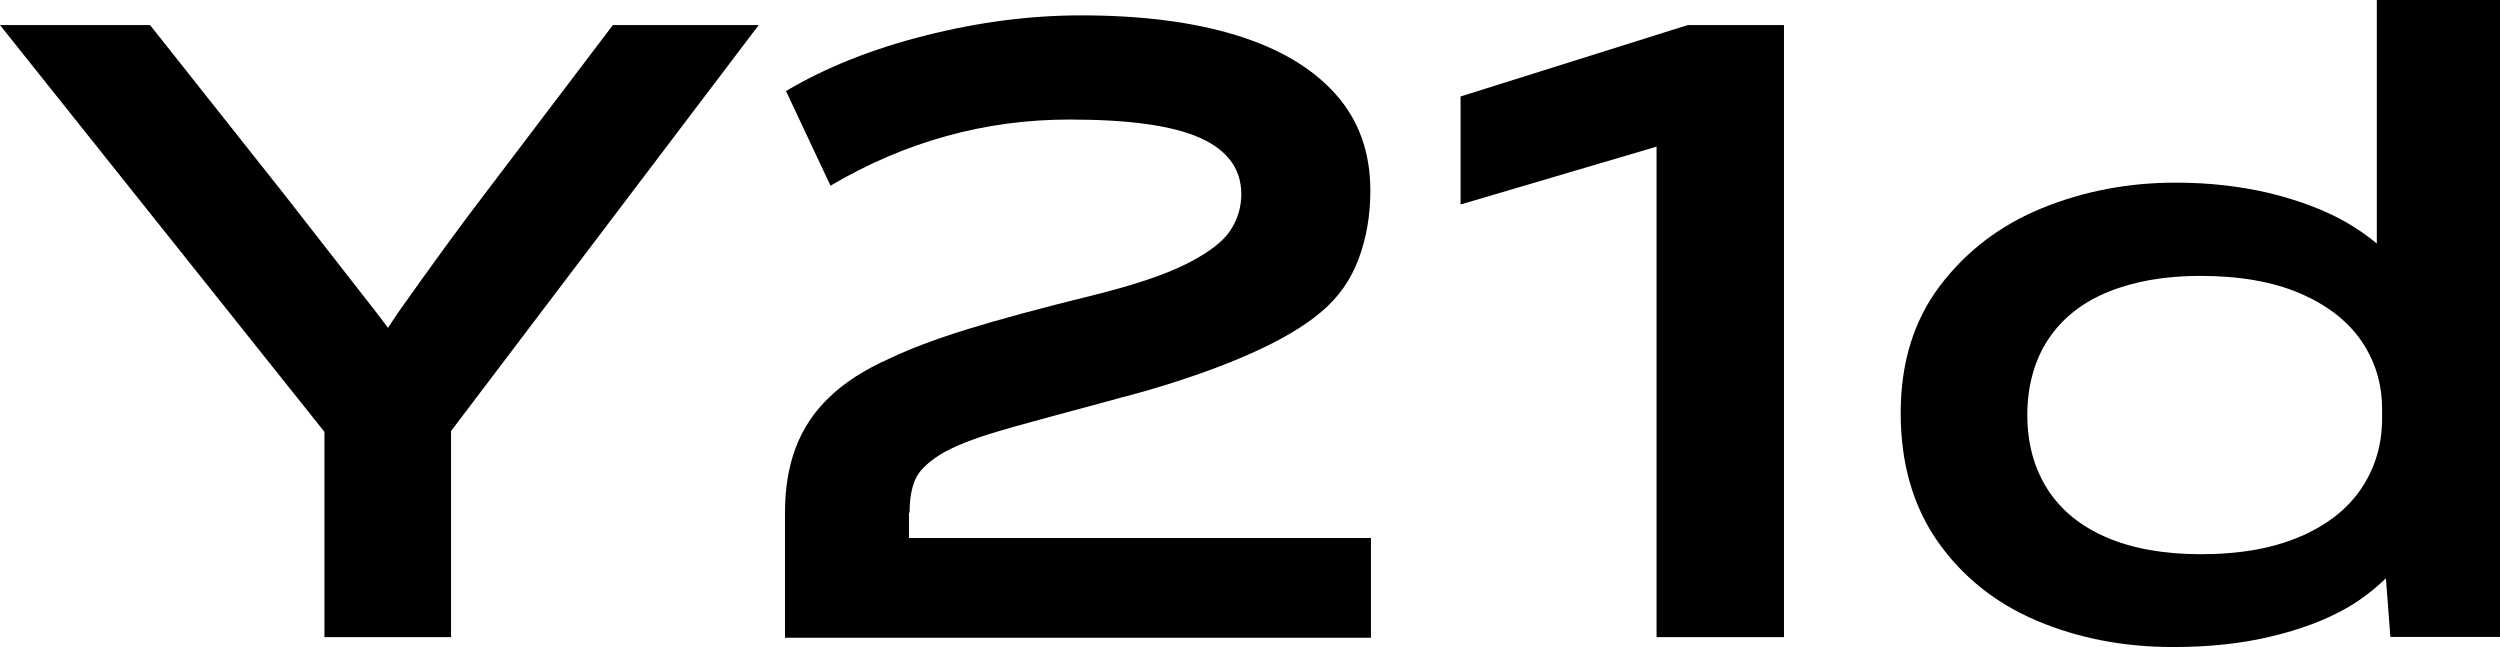
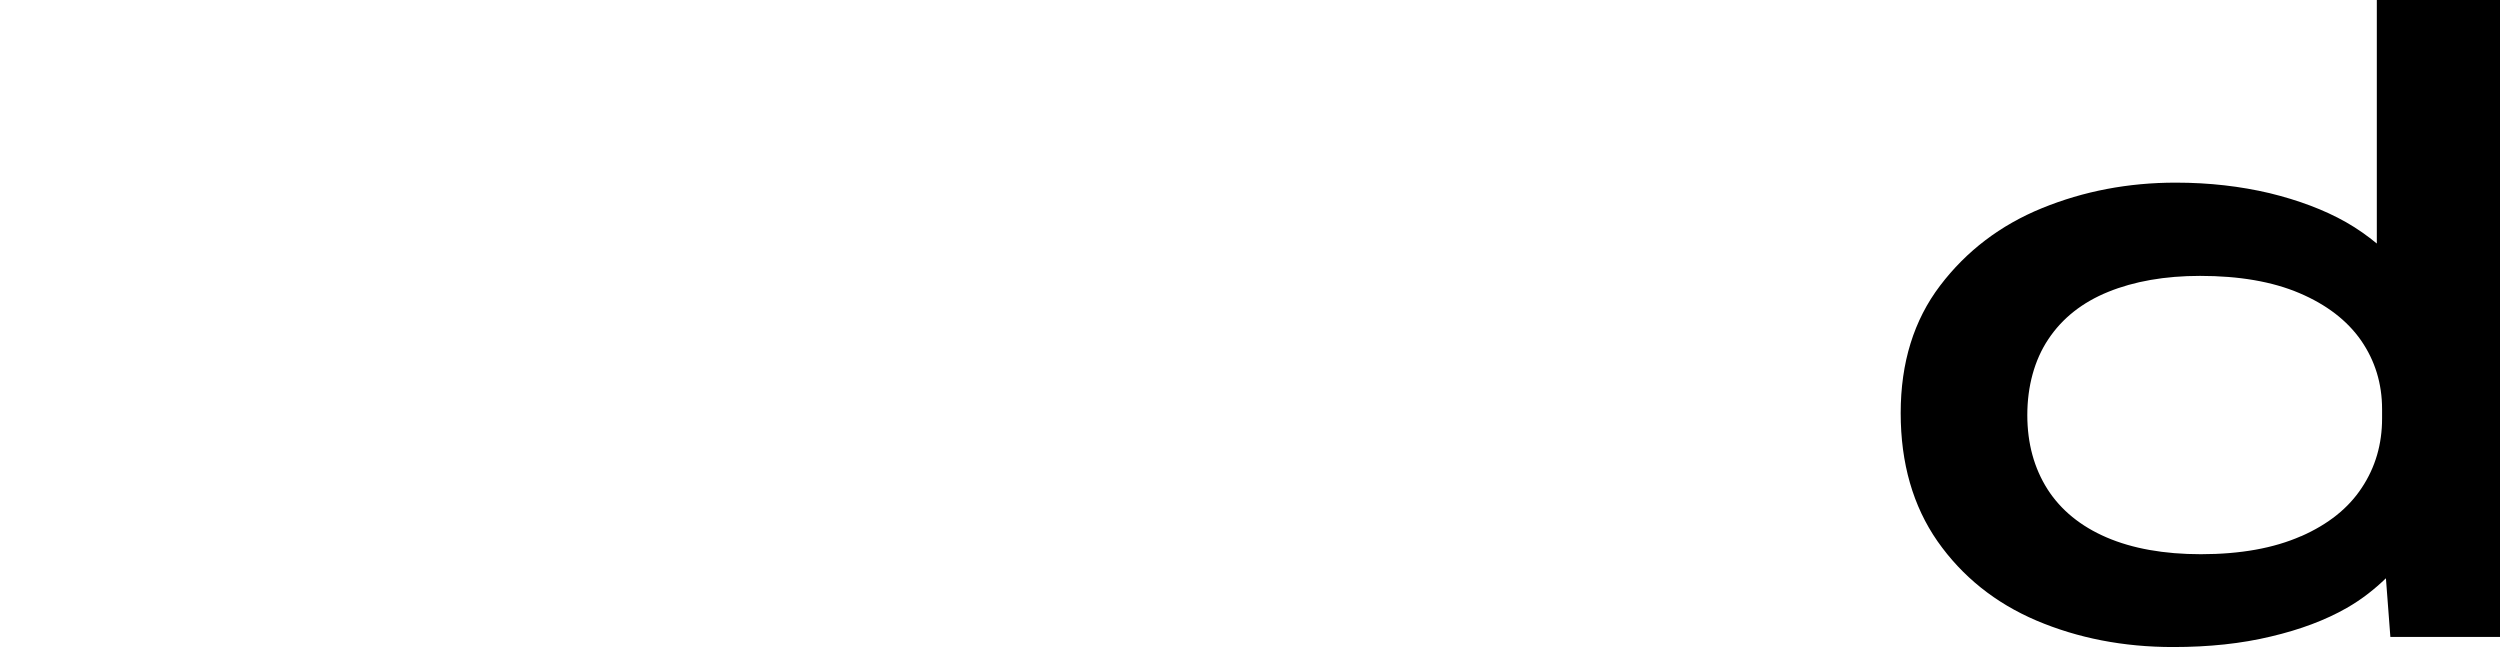
<svg xmlns="http://www.w3.org/2000/svg" id="_图层_1" data-name="图层 1" viewBox="0 0 123.6 32">
  <defs>
    <style>
      .cls-1 {
        fill: #000;
        stroke-width: 0px;
      }
    </style>
  </defs>
-   <path class="cls-1" d="M30.3,1.24l-6.26,8.25c-1.19,1.55-2.65,3.55-4.39,6.01l-.47.71-.4-.54c-1.58-2.02-3.15-4.03-4.72-6.05L7.42,1.24H0l16.04,20.11v10.15h6.26v-10.19L37.51,1.24h-7.21Z" />
-   <path class="cls-1" d="M44.97,25.33c0-.64.09-1.17.27-1.6.18-.43.59-.84,1.22-1.24.64-.4,1.62-.79,2.94-1.18.44-.14,2.82-.79,7.13-1.95,2.02-.58,3.77-1.2,5.26-1.86,1.49-.66,2.67-1.35,3.52-2.07.86-.72,1.48-1.6,1.86-2.63.39-1.04.58-2.16.58-3.38,0-1.91-.58-3.5-1.74-4.79-1.16-1.29-2.8-2.25-4.93-2.9-2.13-.65-4.67-.97-7.63-.97-2.51,0-5.08.33-7.71,1-2.63.66-4.92,1.58-6.88,2.74l2.2,4.68c3.7-2.18,7.64-3.27,11.81-3.27,2.96,0,5.11.3,6.47.91,1.35.61,2.03,1.53,2.03,2.78,0,.66-.19,1.27-.56,1.82-.37.55-1.09,1.09-2.14,1.62-1.05.53-2.56,1.04-4.52,1.53-2.68.66-4.78,1.23-6.3,1.7-1.52.47-2.81.95-3.86,1.45-1.24.55-2.25,1.2-3,1.93-.76.73-1.31,1.57-1.66,2.51-.35.94-.52,2-.52,3.19v6.18h28.97v-4.93h-22.84v-1.24Z" />
-   <polygon class="cls-1" points="72.21 4.77 72.21 10.11 81.9 7.25 81.9 31.5 88.2 31.5 88.2 1.24 83.44 1.24 72.21 4.77" />
  <path class="cls-1" d="M117.51,0v12.04c-.45-.37-.95-.73-1.53-1.06-1.08-.61-2.34-1.08-3.77-1.43-1.44-.34-2.98-.52-4.64-.52-2.35,0-4.55.42-6.61,1.26-2.06.84-3.74,2.12-5.04,3.83-1.3,1.71-1.95,3.81-1.95,6.3s.61,4.6,1.82,6.34c1.22,1.74,2.85,3.05,4.89,3.92,2.05.87,4.3,1.31,6.76,1.31,1.77,0,3.38-.17,4.83-.52,1.45-.34,2.7-.81,3.75-1.41.77-.44,1.39-.94,1.94-1.47l.22,2.9h5.43V0h-6.09ZM113.76,26.51c-1.34.59-2.99.89-4.95.89-1.82,0-3.38-.28-4.66-.83-1.28-.55-2.26-1.35-2.92-2.38-.66-1.04-1-2.26-1-3.67s.35-2.72,1.04-3.75c.69-1.04,1.68-1.82,2.96-2.34,1.28-.52,2.8-.79,4.54-.79,1.93,0,3.57.28,4.91.85,1.34.57,2.36,1.35,3.05,2.34.69,1,1.04,2.13,1.04,3.4v.46c0,1.27-.33,2.41-1,3.42-.66,1.01-1.66,1.81-3,2.4Z" />
</svg>